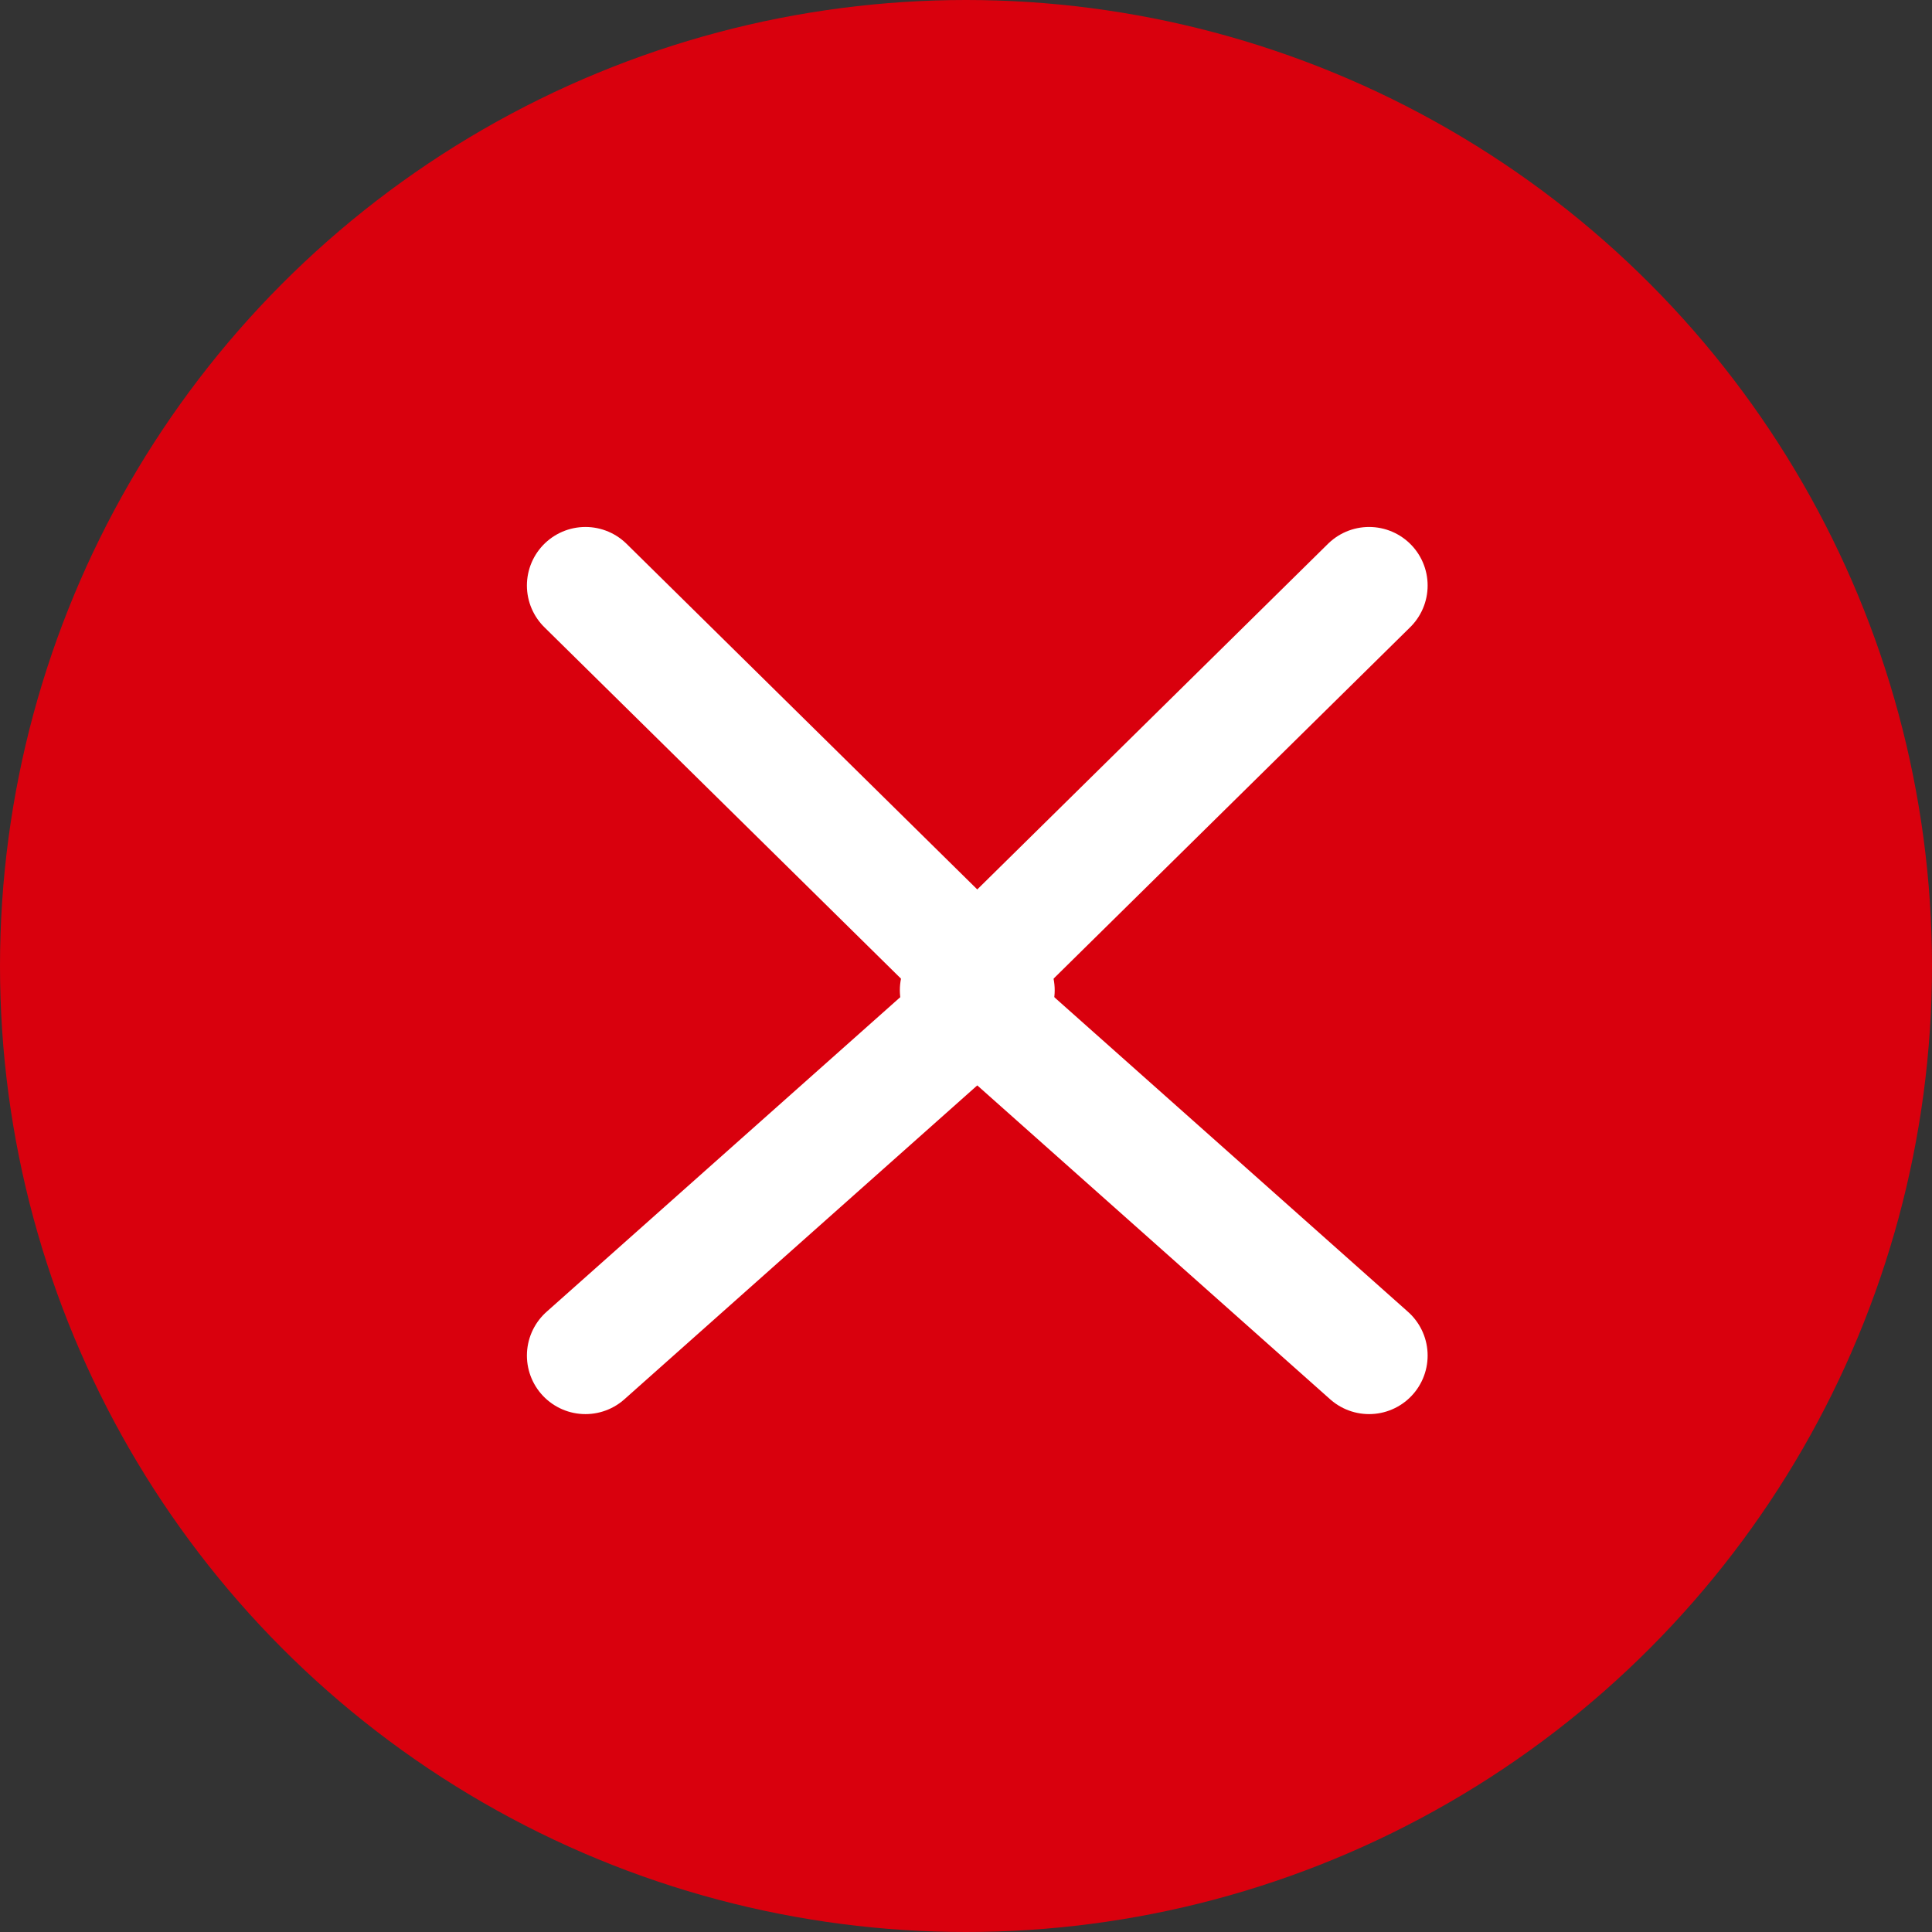
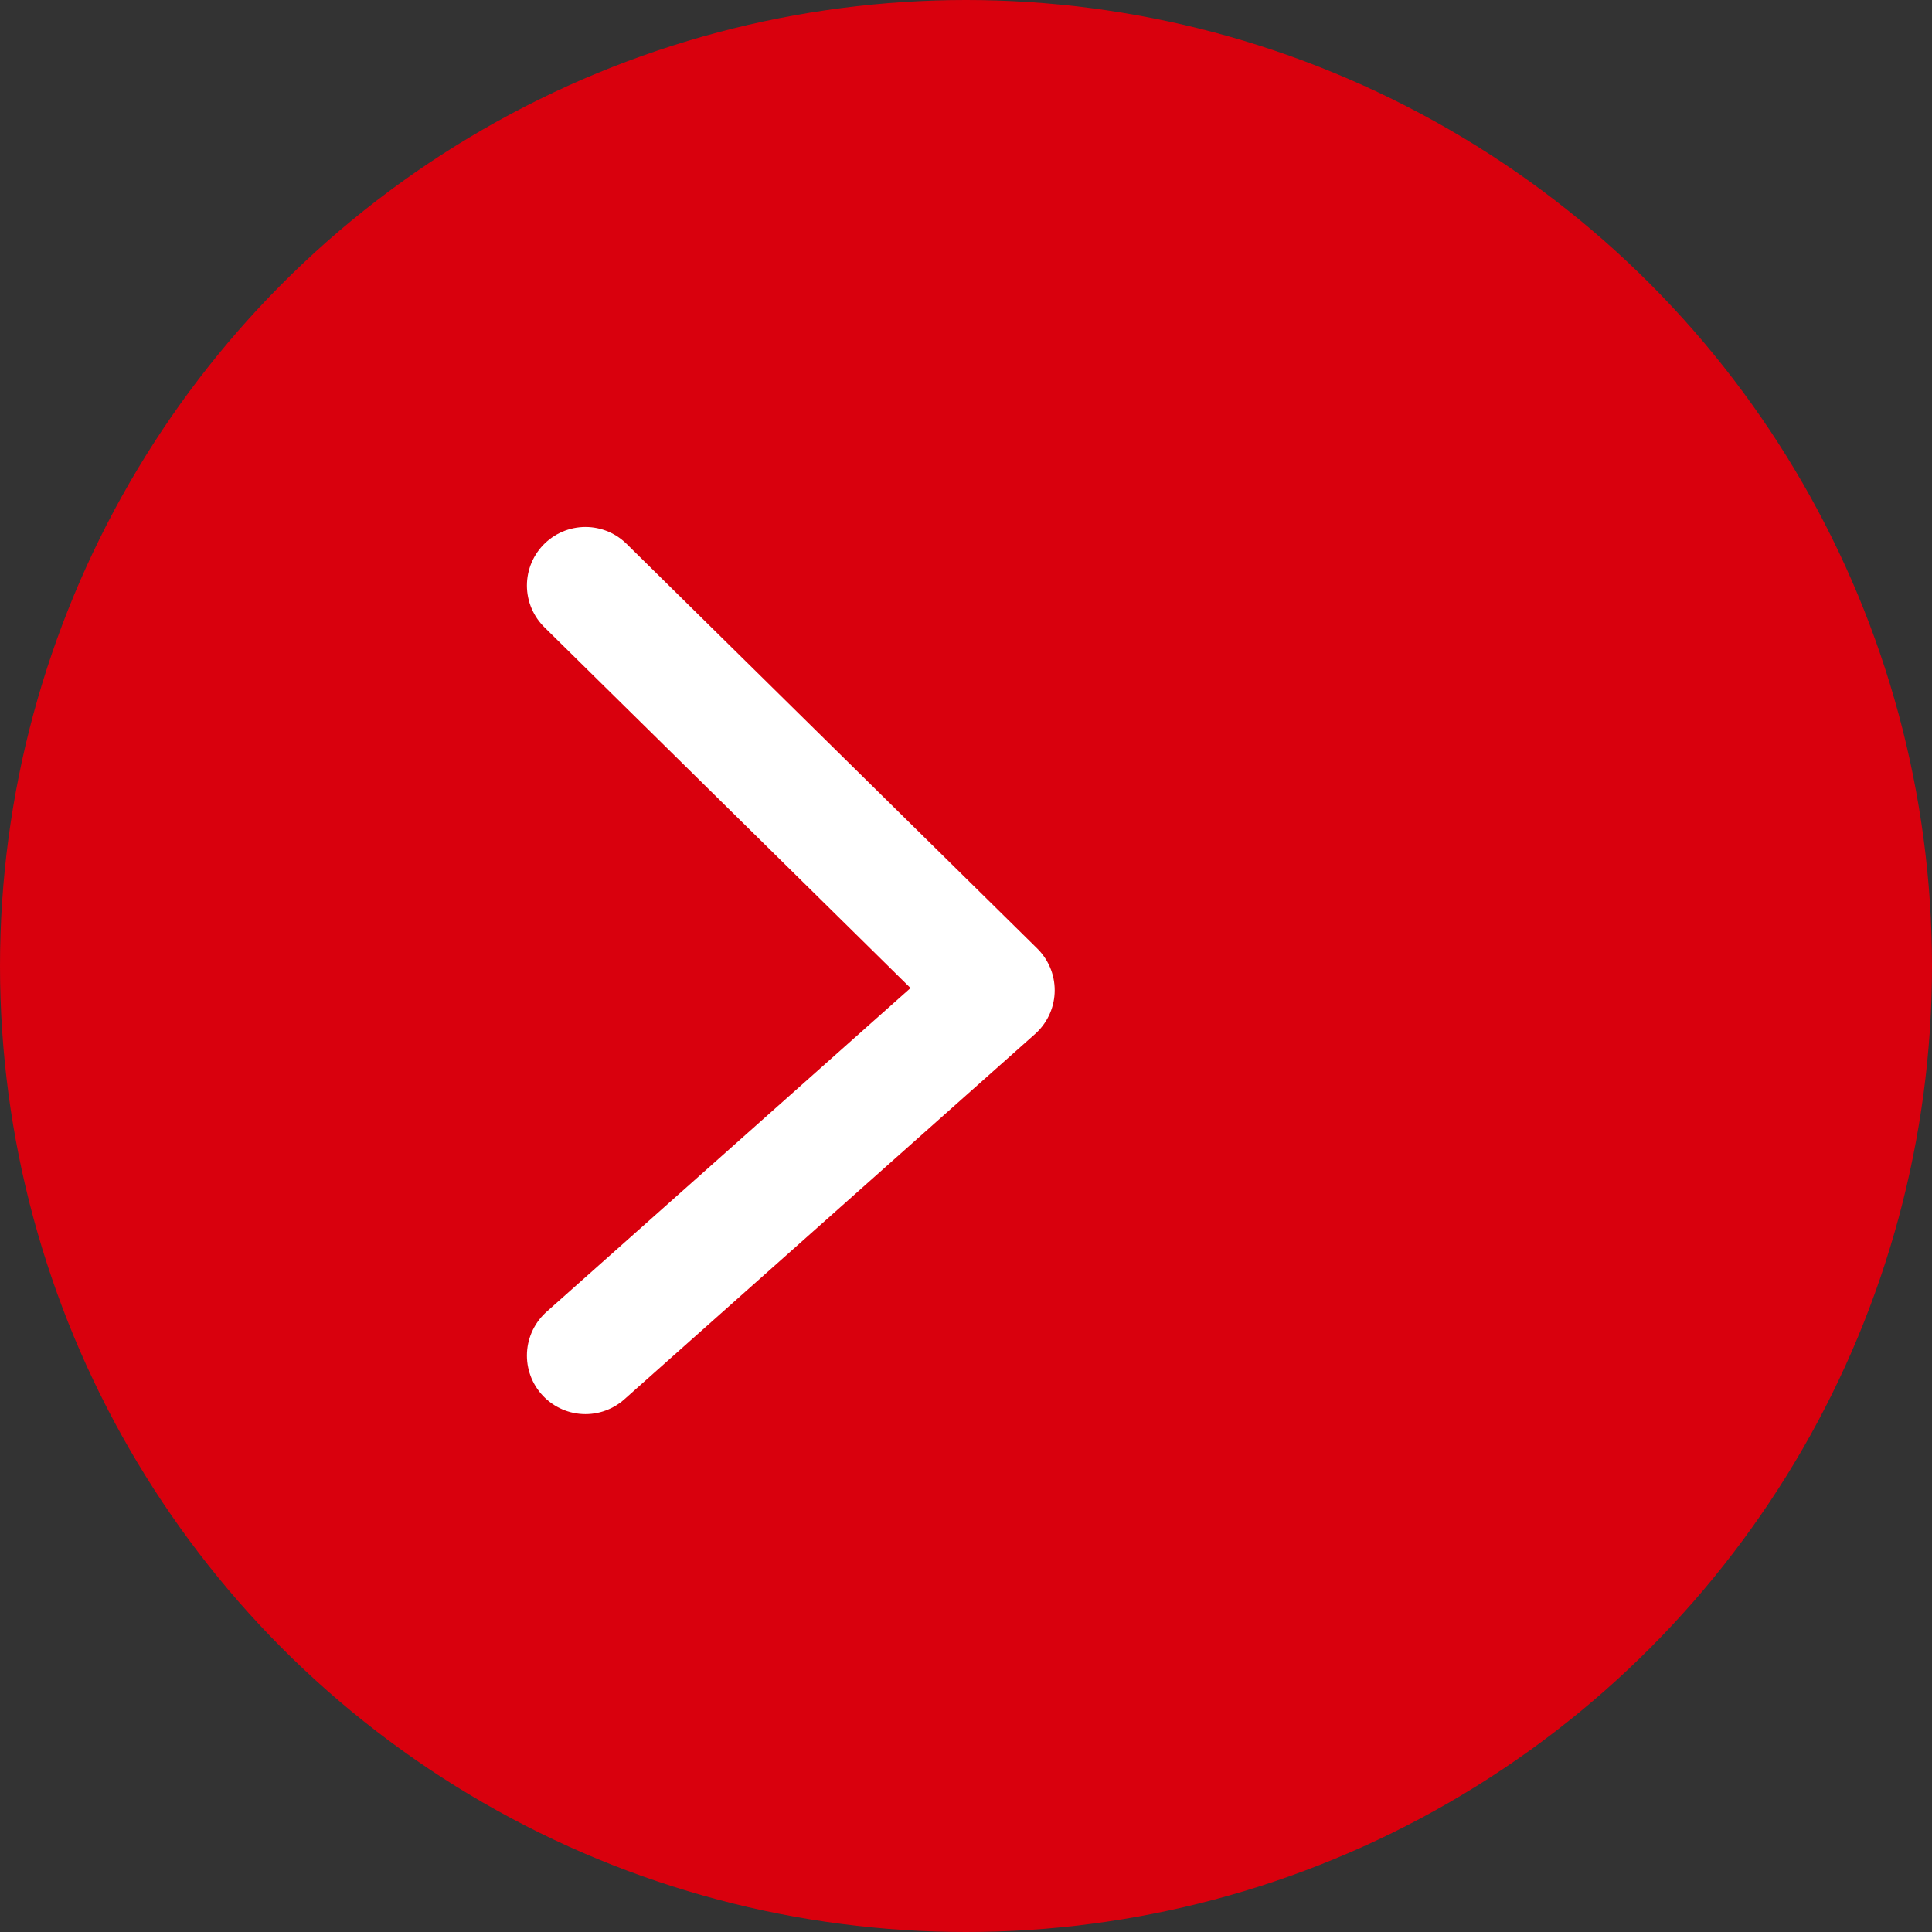
<svg xmlns="http://www.w3.org/2000/svg" width="33" height="33" viewBox="0 0 33 33">
  <rect x="0" y="0" width="33" height="33" fill="#333333" stroke="none" />
  <defs>
    <style>
            .cls-2{fill:none;stroke:#fff;stroke-linecap:round;stroke-linejoin:round;stroke-width:2px}
        </style>
  </defs>
  <g id="Grupo_4506" transform="translate(-1311 -18)">
    <circle id="Elipse_186" cx="16.5" cy="16.5" r="16.5" fill="#d9000d" transform="translate(1311 18)" />
    <g id="Componente_1_6" transform="translate(1321 28)">
-       <path id="Trazado_1086" d="M0 0l6.913 7.015L13.153 0" class="cls-2" transform="rotate(90 6.692 6.693)" />
      <path id="Trazado_1087" d="M0 7.015L6.913 0l6.24 7.015" class="cls-2" transform="rotate(90 3.507 3.508)" />
    </g>
  </g>
</svg>